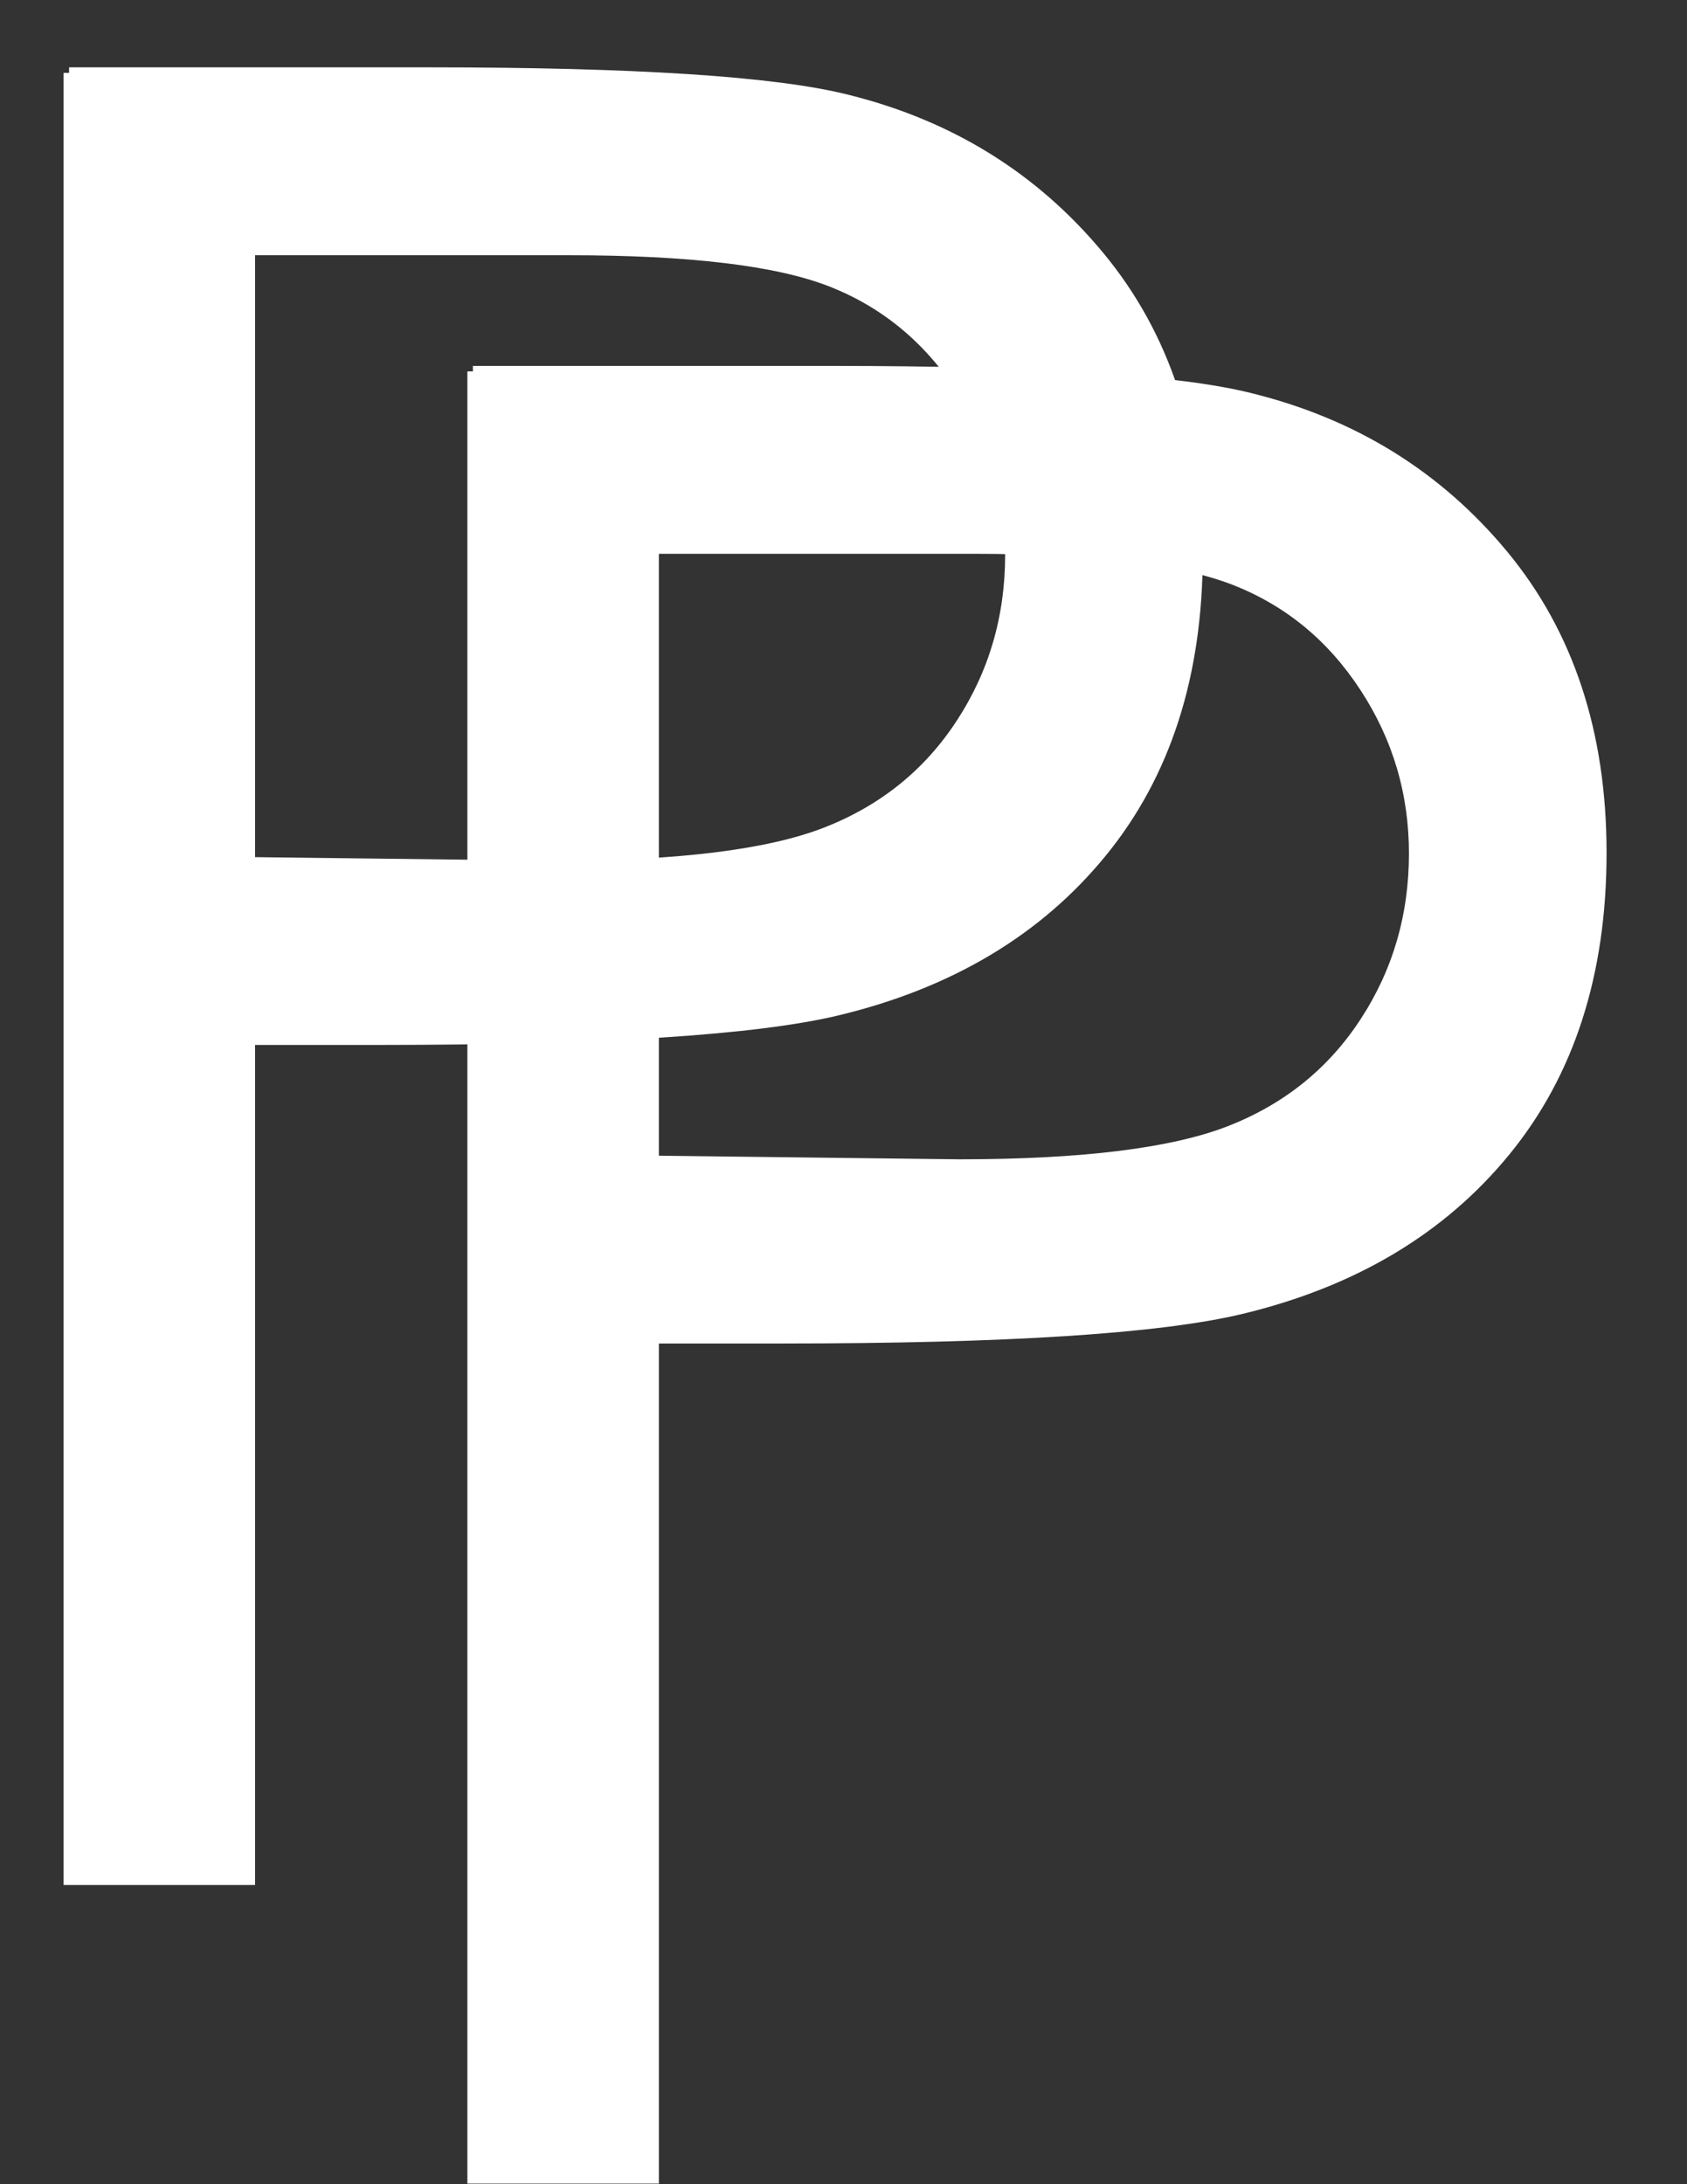
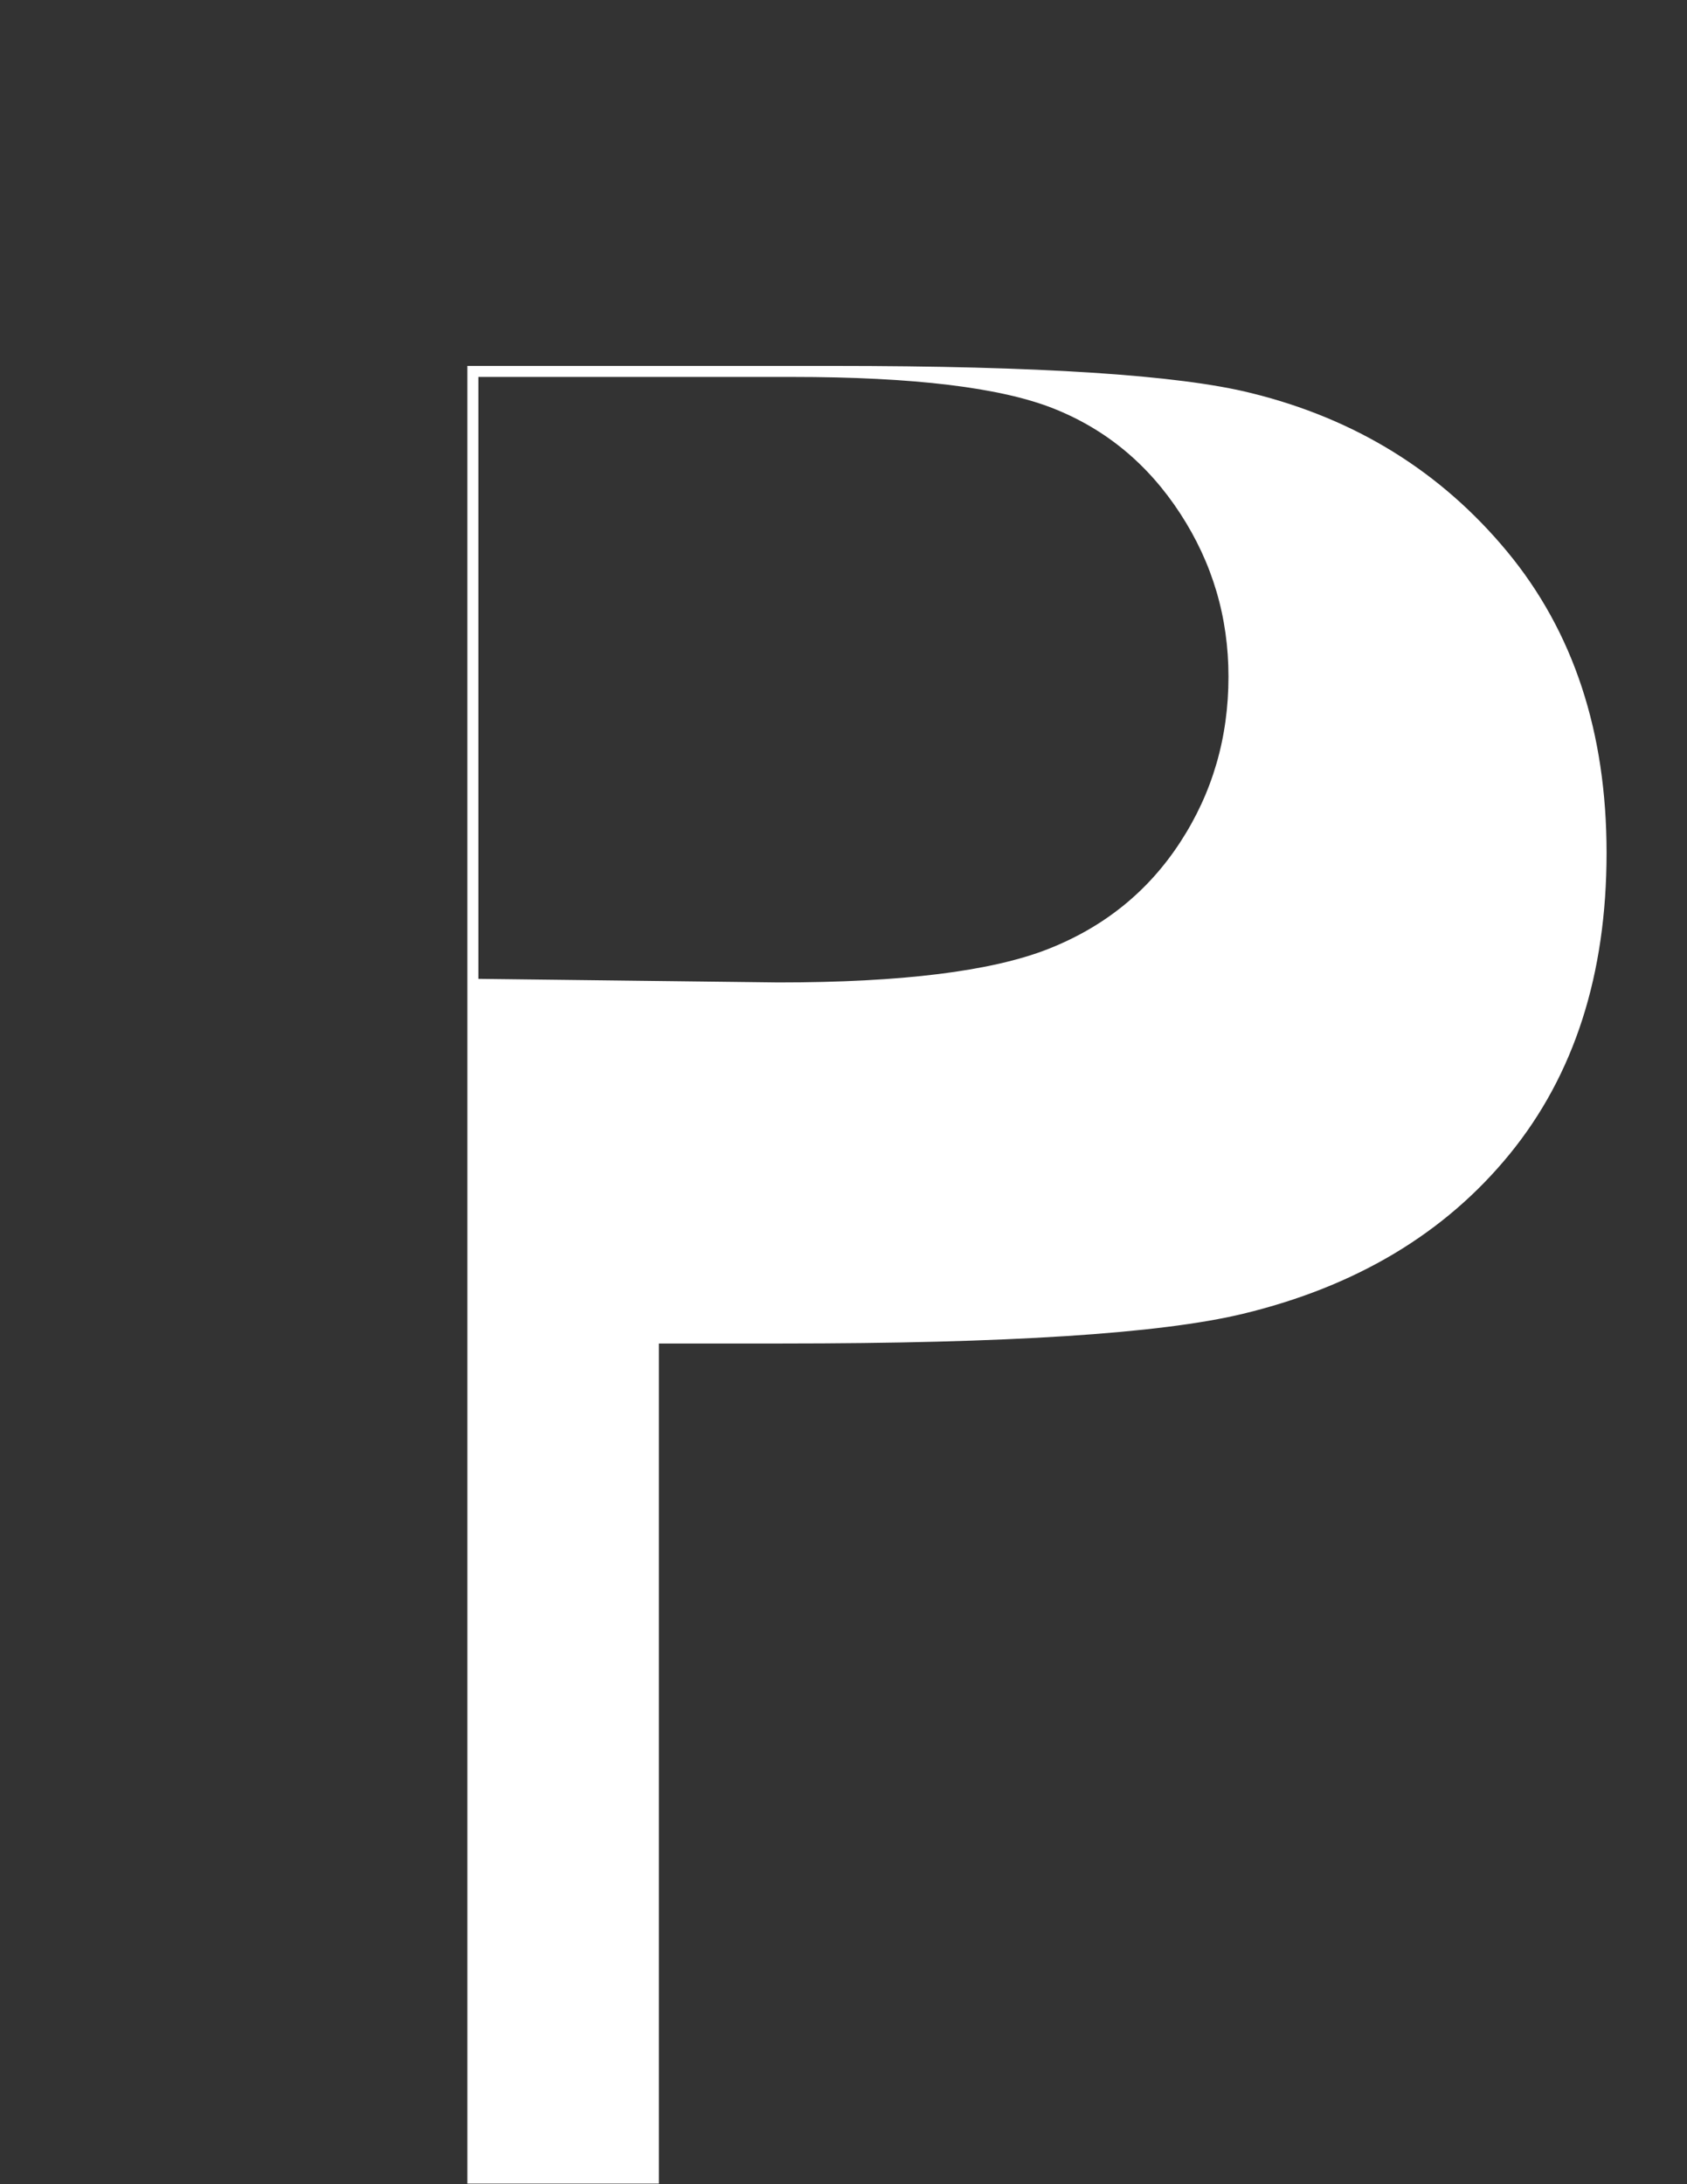
<svg xmlns="http://www.w3.org/2000/svg" width="612" height="792" enable-background="new 0 0 612 792" version="1.1" xml:space="preserve">
  <rect width="100%" height="100%" fill="#333333" stroke="none" />
  <g class="layer">
    <title>Layer 1</title>
    <g id="svg_2">
-       <path d="m25.06,26.42l130.49,0c74.82,0 125.29,3.27 151.41,9.8c37.41,9.21 67.99,28.13 91.75,56.78c23.74,28.65 35.62,64.65 35.62,107.99c0,43.65 -11.57,79.65 -34.73,108c-23.16,28.36 -55.08,47.43 -95.75,57.22c-29.69,7.13 -85.21,10.69 -166.56,10.69l-46.76,0l0,304.62l-65.47,0l0,-655.1zm65.47,64.13l0,222.23l110.89,1.33c44.83,0 77.63,-4.07 98.42,-12.22c20.78,-8.15 37.11,-21.33 48.98,-39.56c11.88,-18.21 17.82,-38.59 17.82,-61.11c0,-21.92 -5.94,-42 -17.82,-60.22c-11.87,-18.22 -27.53,-31.19 -46.98,-38.89c-19.45,-7.71 -51.29,-11.56 -95.52,-11.56l-115.79,0l0,0z" fill="#FFFFFF" id="svg_3" stroke="#FFFFFF" stroke-miterlimit="10" stroke-width="4" />
-     </g>
+       </g>
    <g id="svg_4" transform="matrix(1 0 0 1 0 0)">
-       <path d="m171.55,134.68l130.49,0c74.82,0 125.29,3.27 151.41,9.8c37.41,9.21 67.99,28.13 91.75,56.78c23.74,28.65 35.62,64.65 35.62,107.99c0,43.65 -11.57,79.65 -34.73,108c-23.16,28.36 -55.08,47.43 -95.75,57.22c-29.69,7.13 -85.21,10.69 -166.56,10.69l-46.76,0l0,304.62l-65.47,0l0,-655.1zm65.47,64.13l0,222.23l110.89,1.33c44.83,0 77.63,-4.07 98.42,-12.22c20.78,-8.15 37.11,-21.33 48.98,-39.56c11.88,-18.21 17.82,-38.59 17.82,-61.11c0,-21.92 -5.94,-42 -17.82,-60.22c-11.87,-18.22 -27.53,-31.19 -46.98,-38.89c-19.45,-7.71 -51.29,-11.56 -95.52,-11.56l-115.79,0l0,0z" fill="#FFFFFF" id="svg_5" stroke="#FFFFFF" stroke-miterlimit="10" stroke-width="4" />
+       <path d="m171.55,134.68l130.49,0c74.82,0 125.29,3.27 151.41,9.8c37.41,9.21 67.99,28.13 91.75,56.78c23.74,28.65 35.62,64.65 35.62,107.99c0,43.65 -11.57,79.65 -34.73,108c-23.16,28.36 -55.08,47.43 -95.75,57.22c-29.69,7.13 -85.21,10.69 -166.56,10.69l-46.76,0l0,304.62l-65.47,0l0,-655.1zl0,222.23l110.89,1.33c44.83,0 77.63,-4.07 98.42,-12.22c20.78,-8.15 37.11,-21.33 48.98,-39.56c11.88,-18.21 17.82,-38.59 17.82,-61.11c0,-21.92 -5.94,-42 -17.82,-60.22c-11.87,-18.22 -27.53,-31.19 -46.98,-38.89c-19.45,-7.71 -51.29,-11.56 -95.52,-11.56l-115.79,0l0,0z" fill="#FFFFFF" id="svg_5" stroke="#FFFFFF" stroke-miterlimit="10" stroke-width="4" />
    </g>
  </g>
</svg>